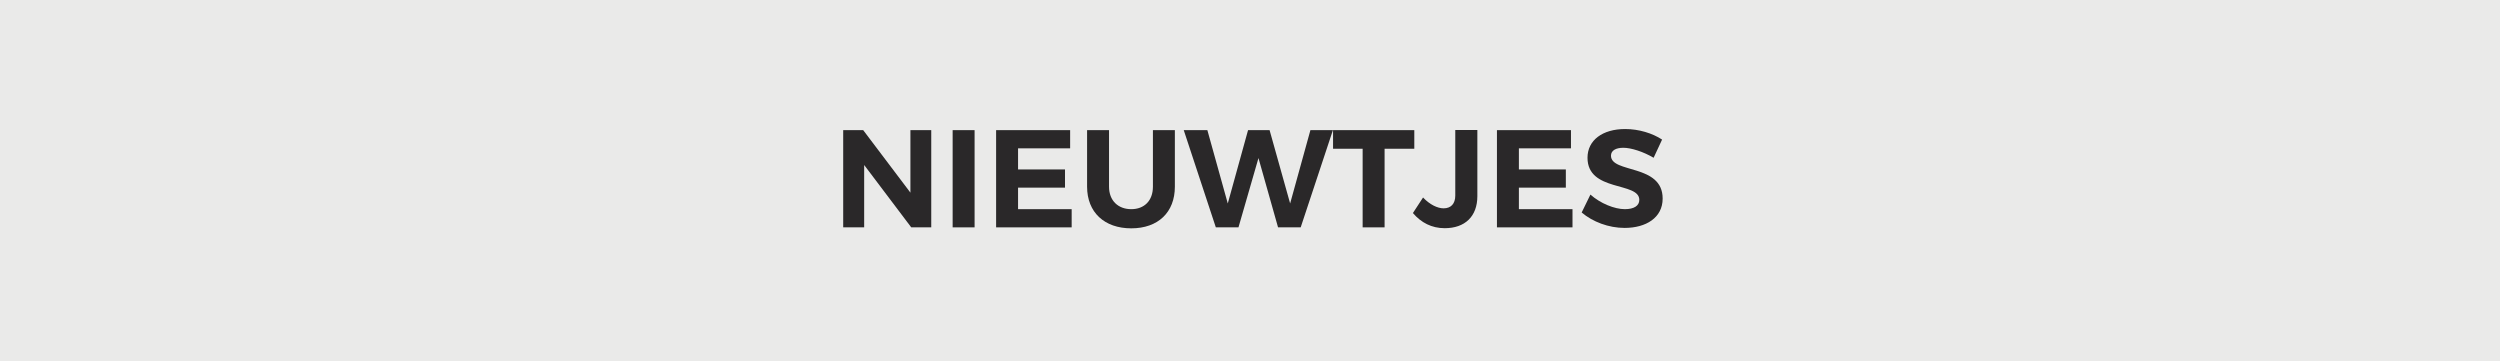
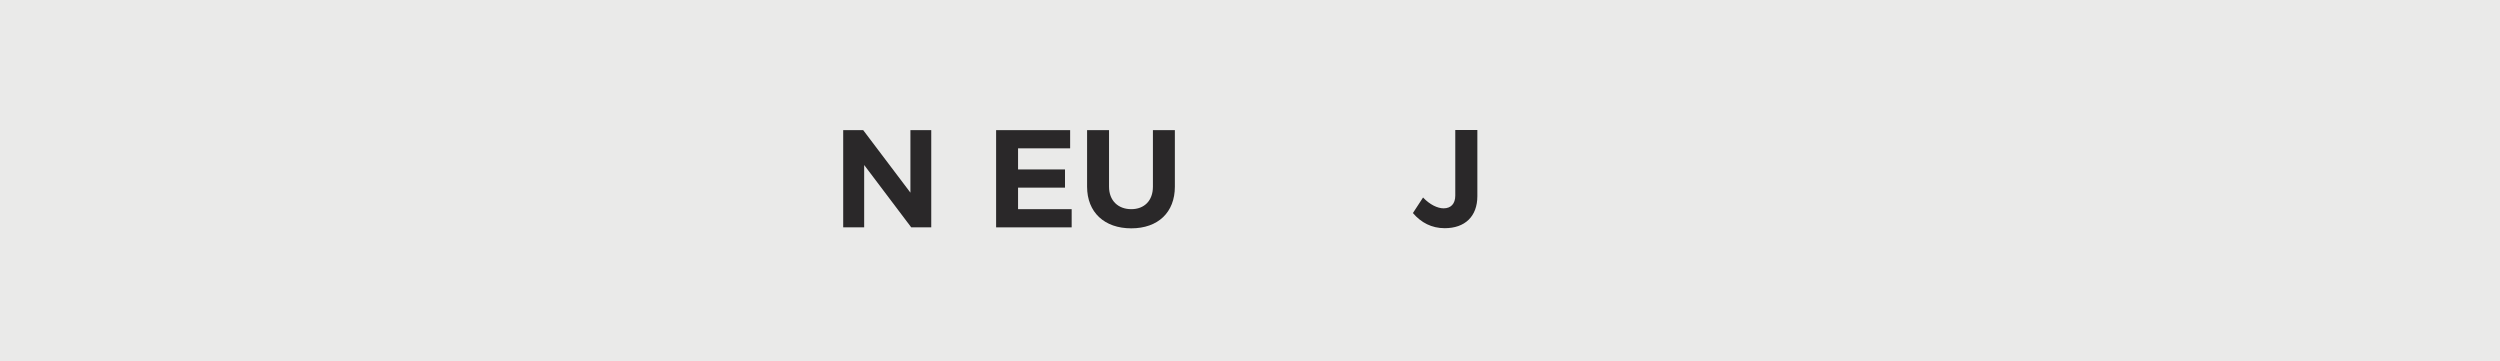
<svg xmlns="http://www.w3.org/2000/svg" id="Novità_-_TRACCIATO" data-name="Novità - TRACCIATO" viewBox="0 0 180 26">
  <defs>
    <style>
      .cls-1 {
        fill: #eaeae9;
      }

      .cls-2 {
        fill: #2a2829;
      }
    </style>
  </defs>
  <rect class="cls-1" x="0" width="180" height="26" />
  <g id="NL_Nieuwtjes">
    <path class="cls-2" d="M60.71,9.37h1.44l3.4,4.5v-4.5h1.5v7h-1.44l-3.39-4.49v4.49h-1.51v-7Z" />
-     <path class="cls-2" d="M68.59,9.37h1.58v7h-1.58v-7Z" />
    <path class="cls-2" d="M71.72,9.37h5.33v1.31h-3.75v1.52h3.38v1.31h-3.38v1.55h3.86v1.31h-5.44v-7Z" />
    <path class="cls-2" d="M78.27,9.37h1.58v4.07c0,1.01.66,1.62,1.6,1.62s1.56-.61,1.56-1.62v-4.07h1.58v4.07c0,1.85-1.21,3-3.14,3s-3.18-1.15-3.18-3v-4.07Z" />
-     <path class="cls-2" d="M86.93,9.37l1.47,5.28,1.46-5.28h1.55l1.48,5.28,1.46-5.28h1.62l-2.32,7h-1.63l-1.41-4.99-1.44,4.99h-1.63l-2.31-7h1.7Z" />
-     <path class="cls-2" d="M95.98,9.37h5.85v1.34h-2.14v5.66h-1.58v-5.66h-2.13v-1.34Z" />
    <path class="cls-2" d="M102.46,14.22c.49.52,1.05.78,1.48.78.52,0,.84-.32.84-.92v-4.72h1.59v4.76c0,1.47-.9,2.31-2.35,2.31-.94,0-1.7-.4-2.29-1.09l.73-1.12Z" />
-     <path class="cls-2" d="M107.78,9.37h5.33v1.31h-3.75v1.52h3.38v1.31h-3.38v1.55h3.86v1.31h-5.44v-7Z" />
-     <path class="cls-2" d="M114.51,14.01c.72.64,1.74,1.05,2.48,1.05.65,0,1.04-.24,1.04-.67,0-1.32-3.73-.55-3.73-3.03,0-1.27,1.09-2.07,2.71-2.07.98,0,1.96.3,2.66.76l-.61,1.31c-.74-.44-1.62-.72-2.18-.72-.53,0-.89.19-.89.57,0,1.29,3.73.57,3.72,3.09,0,1.37-1.19,2.11-2.74,2.11-1.15,0-2.3-.44-3.09-1.11l.63-1.29Z" />
  </g>
</svg>